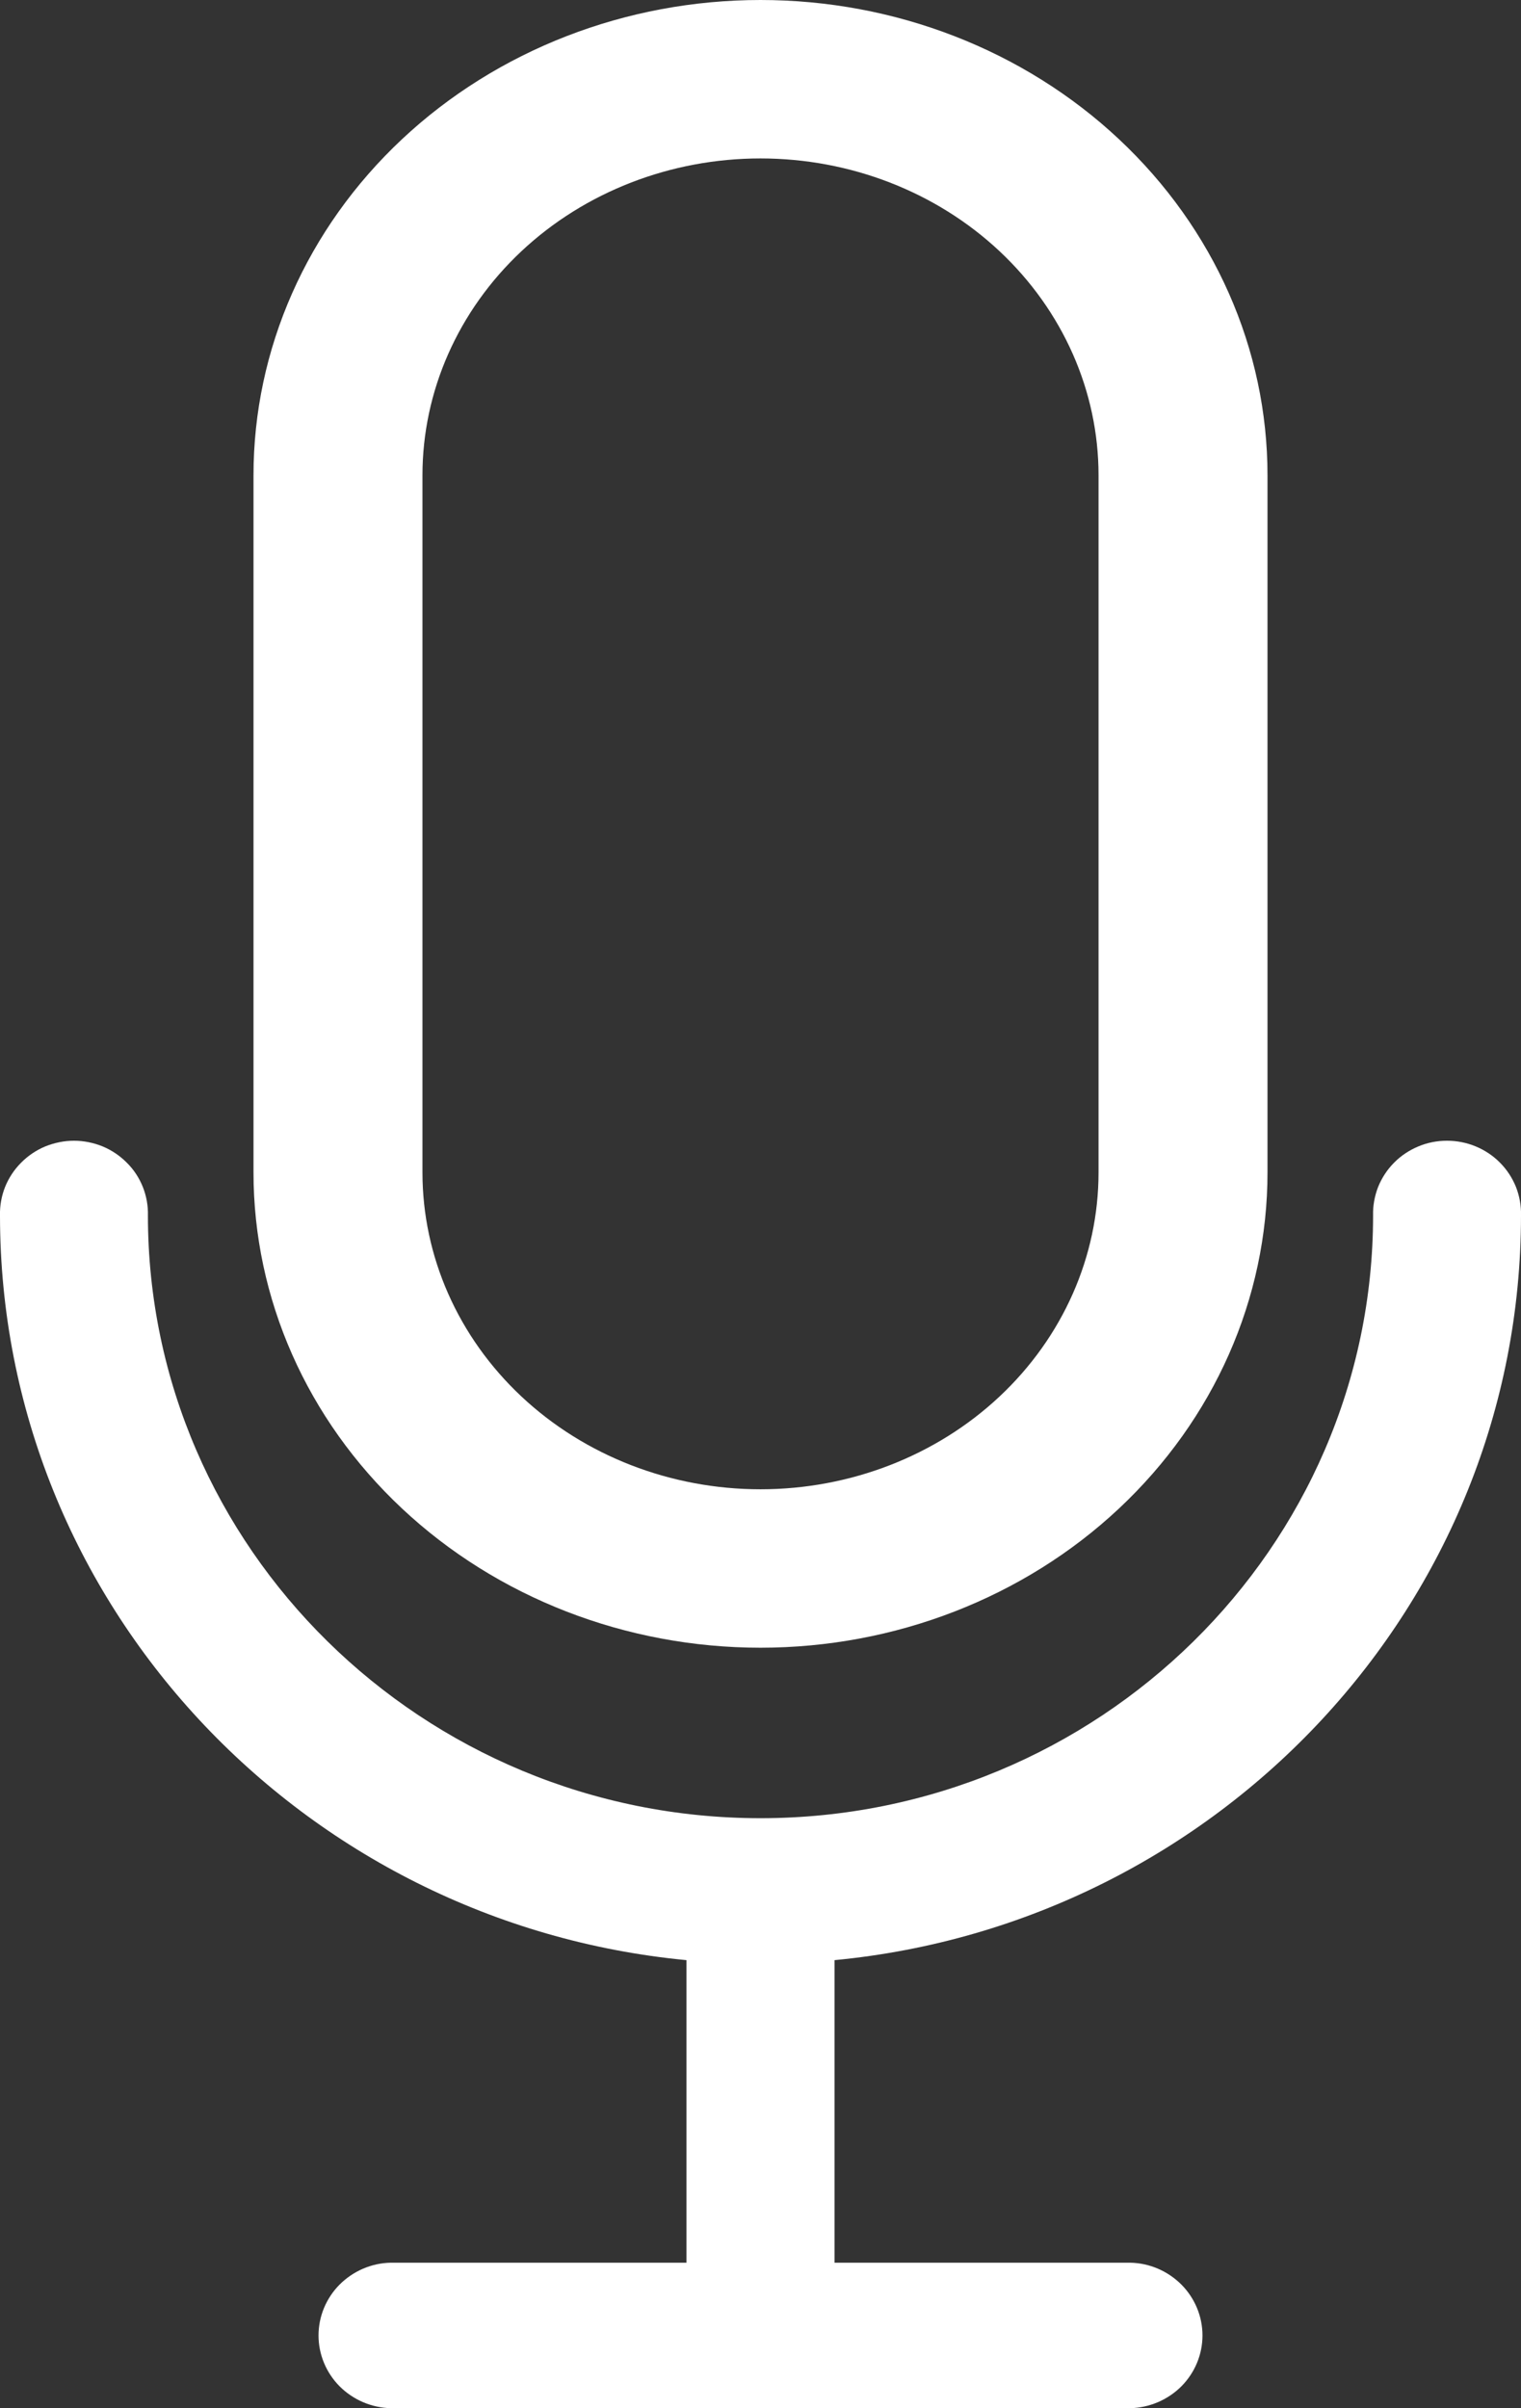
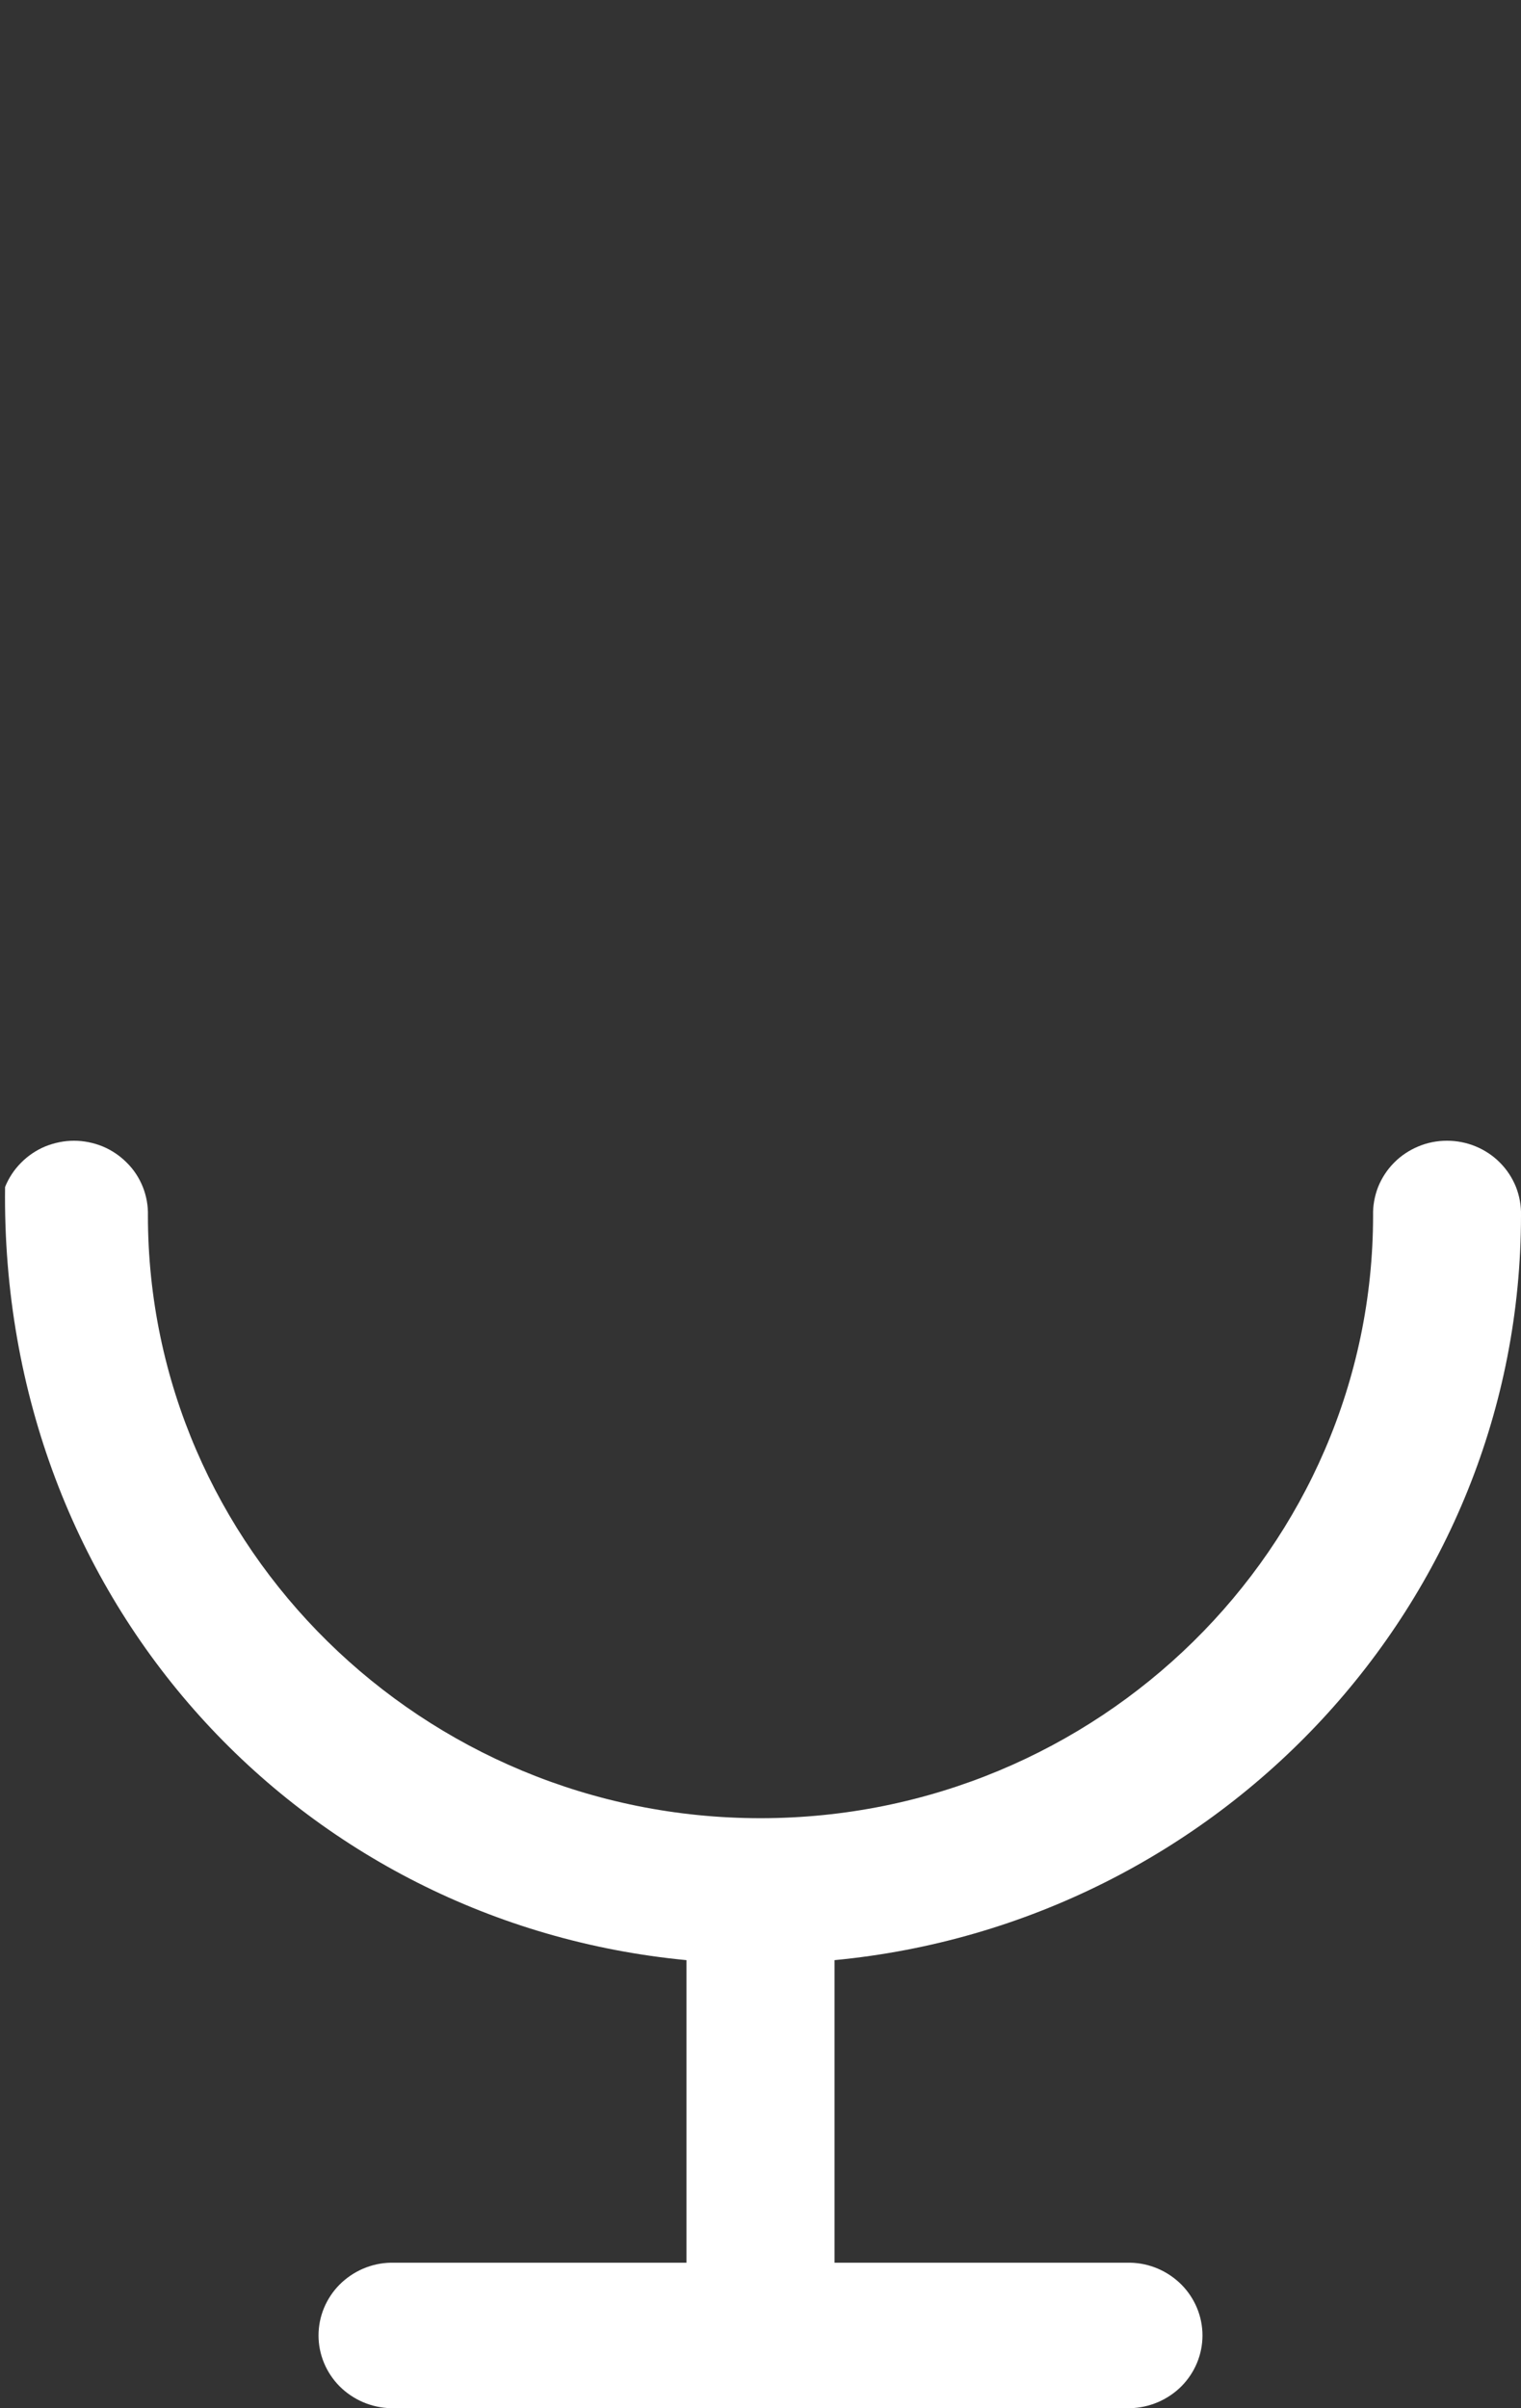
<svg xmlns="http://www.w3.org/2000/svg" width="12" height="19" viewBox="0 0 12 19" fill="none">
  <rect x="0" y="0" width="12" height="19" fill="#333333" stroke="none" />
-   <path d="M6 0C4.939 0 3.922 0.395 3.172 1.098C2.421 1.802 2 2.755 2 3.75V9.25C2 10.245 2.421 11.198 3.172 11.902C3.922 12.605 4.939 13 6 13C7.061 13 8.078 12.605 8.828 11.902C9.579 11.198 10 10.245 10 9.25V3.75C10 2.755 9.579 1.802 8.828 1.098C8.078 0.395 7.061 0 6 0ZM8.667 9.25C8.667 9.913 8.386 10.549 7.886 11.018C7.386 11.487 6.707 11.75 6 11.75C5.293 11.75 4.614 11.487 4.114 11.018C3.614 10.549 3.333 9.913 3.333 9.25V3.75C3.333 3.087 3.614 2.451 4.114 1.982C4.614 1.513 5.293 1.25 6 1.25C6.707 1.25 7.386 1.513 7.886 1.982C8.386 2.451 8.667 3.087 8.667 3.75V9.25Z" fill="white" />
-   <path d="M5.416 15.465V17.852H3.083C2.93 17.855 2.786 17.918 2.679 18.025C2.573 18.132 2.513 18.276 2.513 18.426C2.513 18.576 2.573 18.72 2.679 18.827C2.786 18.934 2.93 18.996 3.083 19H8.917C9.07 18.996 9.214 18.934 9.321 18.827C9.427 18.72 9.487 18.576 9.487 18.426C9.487 18.276 9.427 18.132 9.321 18.025C9.214 17.918 9.07 17.855 8.917 17.852H6.584V15.465C9.619 15.175 12 12.65 12 9.588C12.002 9.512 11.988 9.436 11.96 9.364C11.931 9.293 11.889 9.228 11.834 9.173C11.78 9.118 11.715 9.075 11.643 9.045C11.571 9.015 11.494 9 11.416 9C11.338 9 11.261 9.015 11.19 9.045C11.118 9.075 11.053 9.118 10.999 9.173C10.944 9.228 10.902 9.293 10.873 9.364C10.845 9.436 10.831 9.512 10.833 9.588C10.833 12.211 8.665 14.345 6 14.345C3.335 14.345 1.167 12.211 1.167 9.589C1.169 9.512 1.155 9.436 1.127 9.365C1.098 9.293 1.056 9.228 1.001 9.174C0.947 9.119 0.882 9.075 0.81 9.045C0.739 9.016 0.661 9 0.584 9C0.506 9 0.429 9.016 0.357 9.045C0.285 9.075 0.22 9.119 0.166 9.174C0.112 9.228 0.069 9.293 0.04 9.365C0.012 9.436 -0.002 9.512 0 9.589C0 12.651 2.381 15.175 5.416 15.465Z" fill="white" />
+   <path d="M5.416 15.465V17.852H3.083C2.93 17.855 2.786 17.918 2.679 18.025C2.573 18.132 2.513 18.276 2.513 18.426C2.513 18.576 2.573 18.72 2.679 18.827C2.786 18.934 2.93 18.996 3.083 19H8.917C9.07 18.996 9.214 18.934 9.321 18.827C9.427 18.72 9.487 18.576 9.487 18.426C9.487 18.276 9.427 18.132 9.321 18.025C9.214 17.918 9.07 17.855 8.917 17.852H6.584V15.465C9.619 15.175 12 12.65 12 9.588C12.002 9.512 11.988 9.436 11.96 9.364C11.931 9.293 11.889 9.228 11.834 9.173C11.78 9.118 11.715 9.075 11.643 9.045C11.571 9.015 11.494 9 11.416 9C11.338 9 11.261 9.015 11.19 9.045C11.118 9.075 11.053 9.118 10.999 9.173C10.944 9.228 10.902 9.293 10.873 9.364C10.845 9.436 10.831 9.512 10.833 9.588C10.833 12.211 8.665 14.345 6 14.345C3.335 14.345 1.167 12.211 1.167 9.589C1.169 9.512 1.155 9.436 1.127 9.365C1.098 9.293 1.056 9.228 1.001 9.174C0.947 9.119 0.882 9.075 0.81 9.045C0.739 9.016 0.661 9 0.584 9C0.506 9 0.429 9.016 0.357 9.045C0.285 9.075 0.22 9.119 0.166 9.174C0.112 9.228 0.069 9.293 0.04 9.365C0 12.651 2.381 15.175 5.416 15.465Z" fill="white" />
</svg>